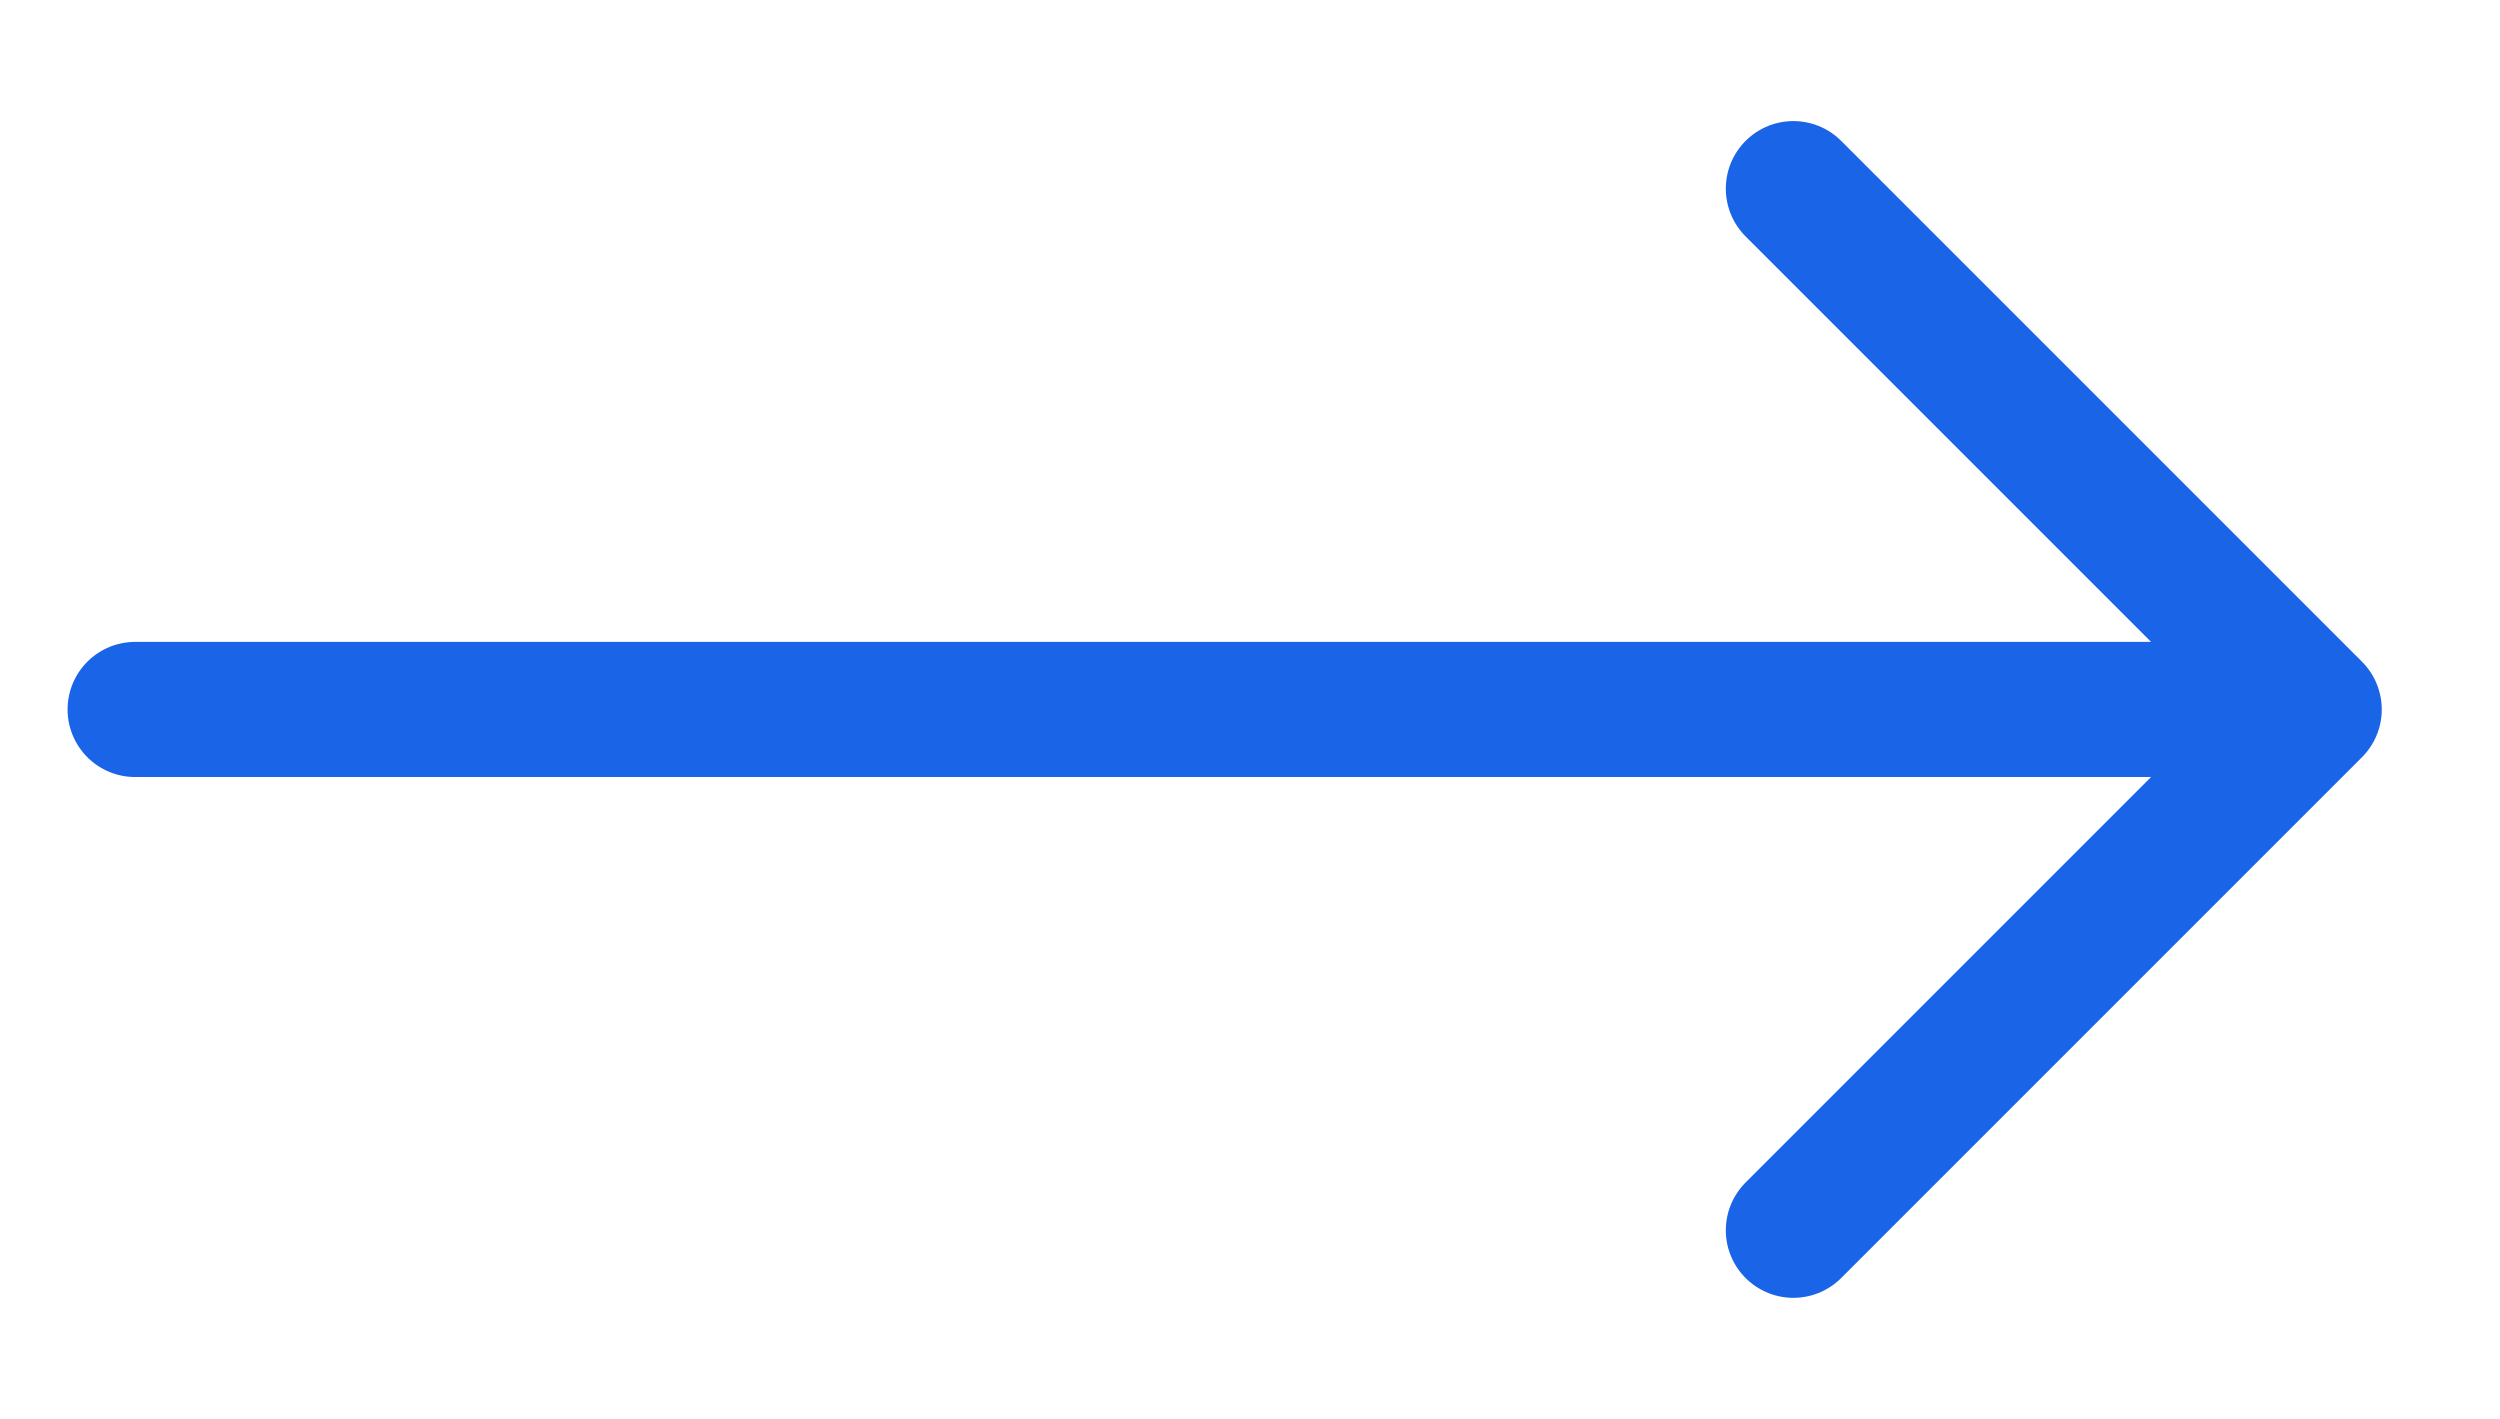
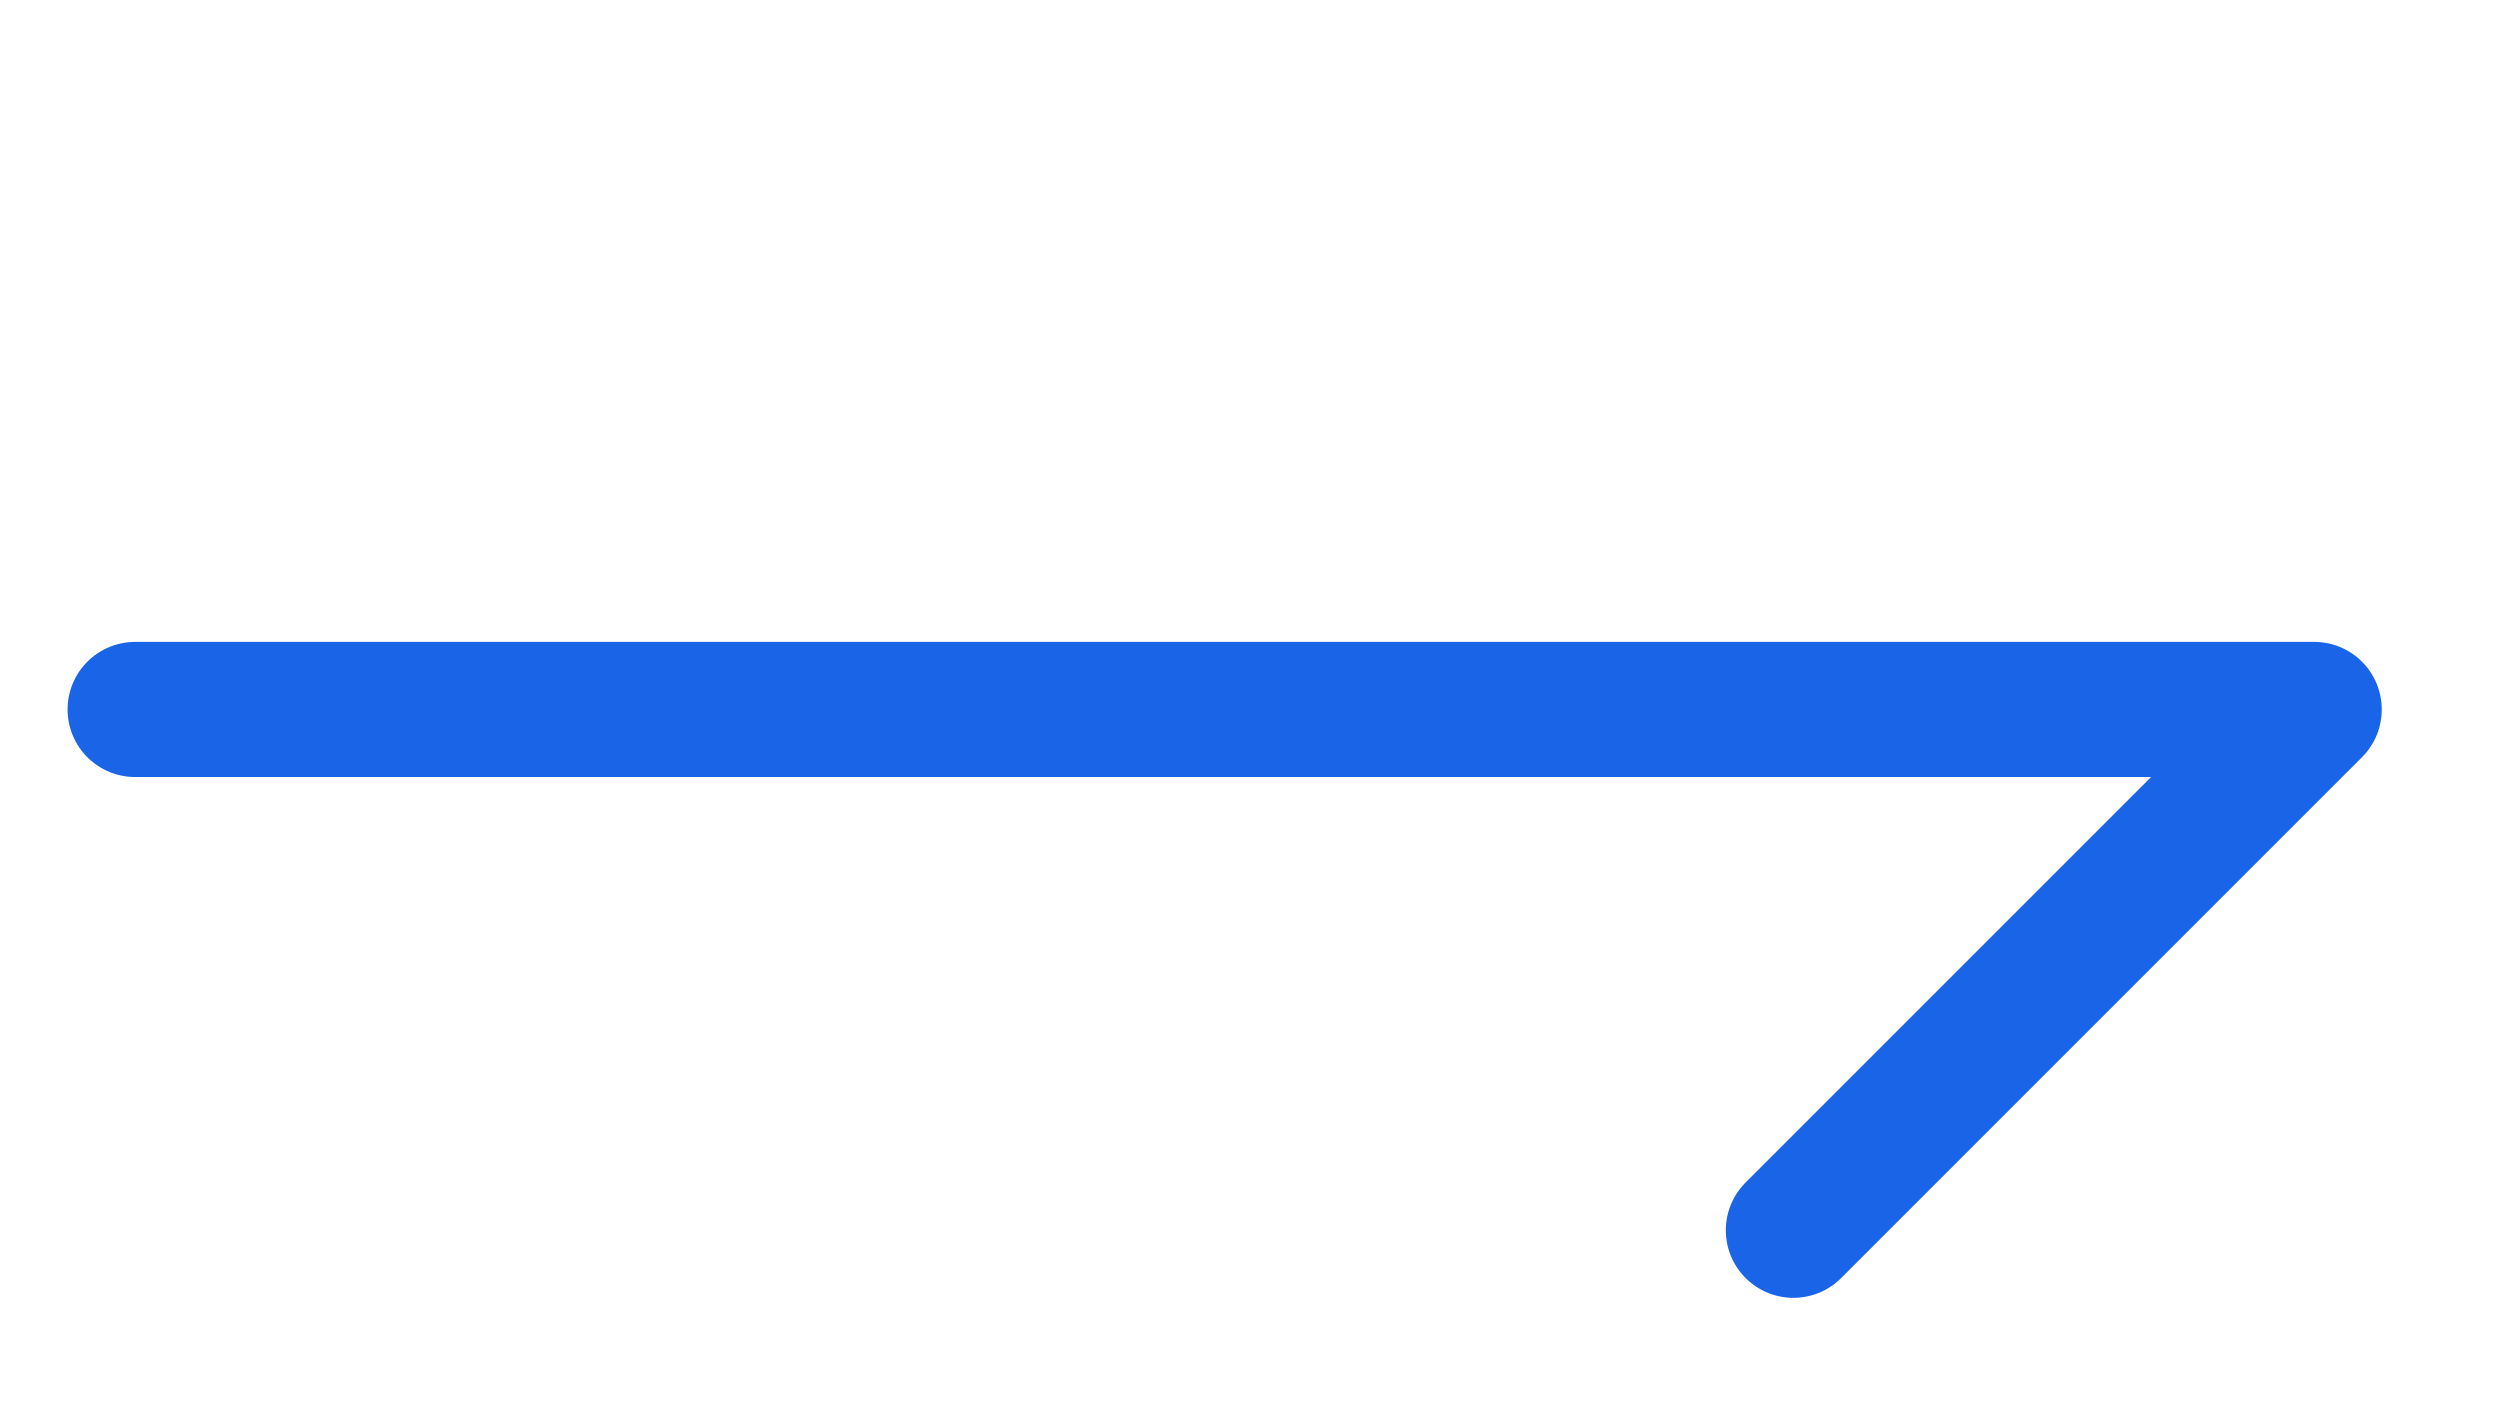
<svg xmlns="http://www.w3.org/2000/svg" width="37" height="21" viewBox="0 0 37 21" fill="none">
-   <path d="M2 10.5H34.25M34.25 10.5L26.542 2.792M34.25 10.5L26.542 18.208" stroke="#1964E7" stroke-width="2" stroke-linecap="round" stroke-linejoin="round" />
+   <path d="M2 10.5H34.25M34.25 10.5M34.25 10.5L26.542 18.208" stroke="#1964E7" stroke-width="2" stroke-linecap="round" stroke-linejoin="round" />
</svg>